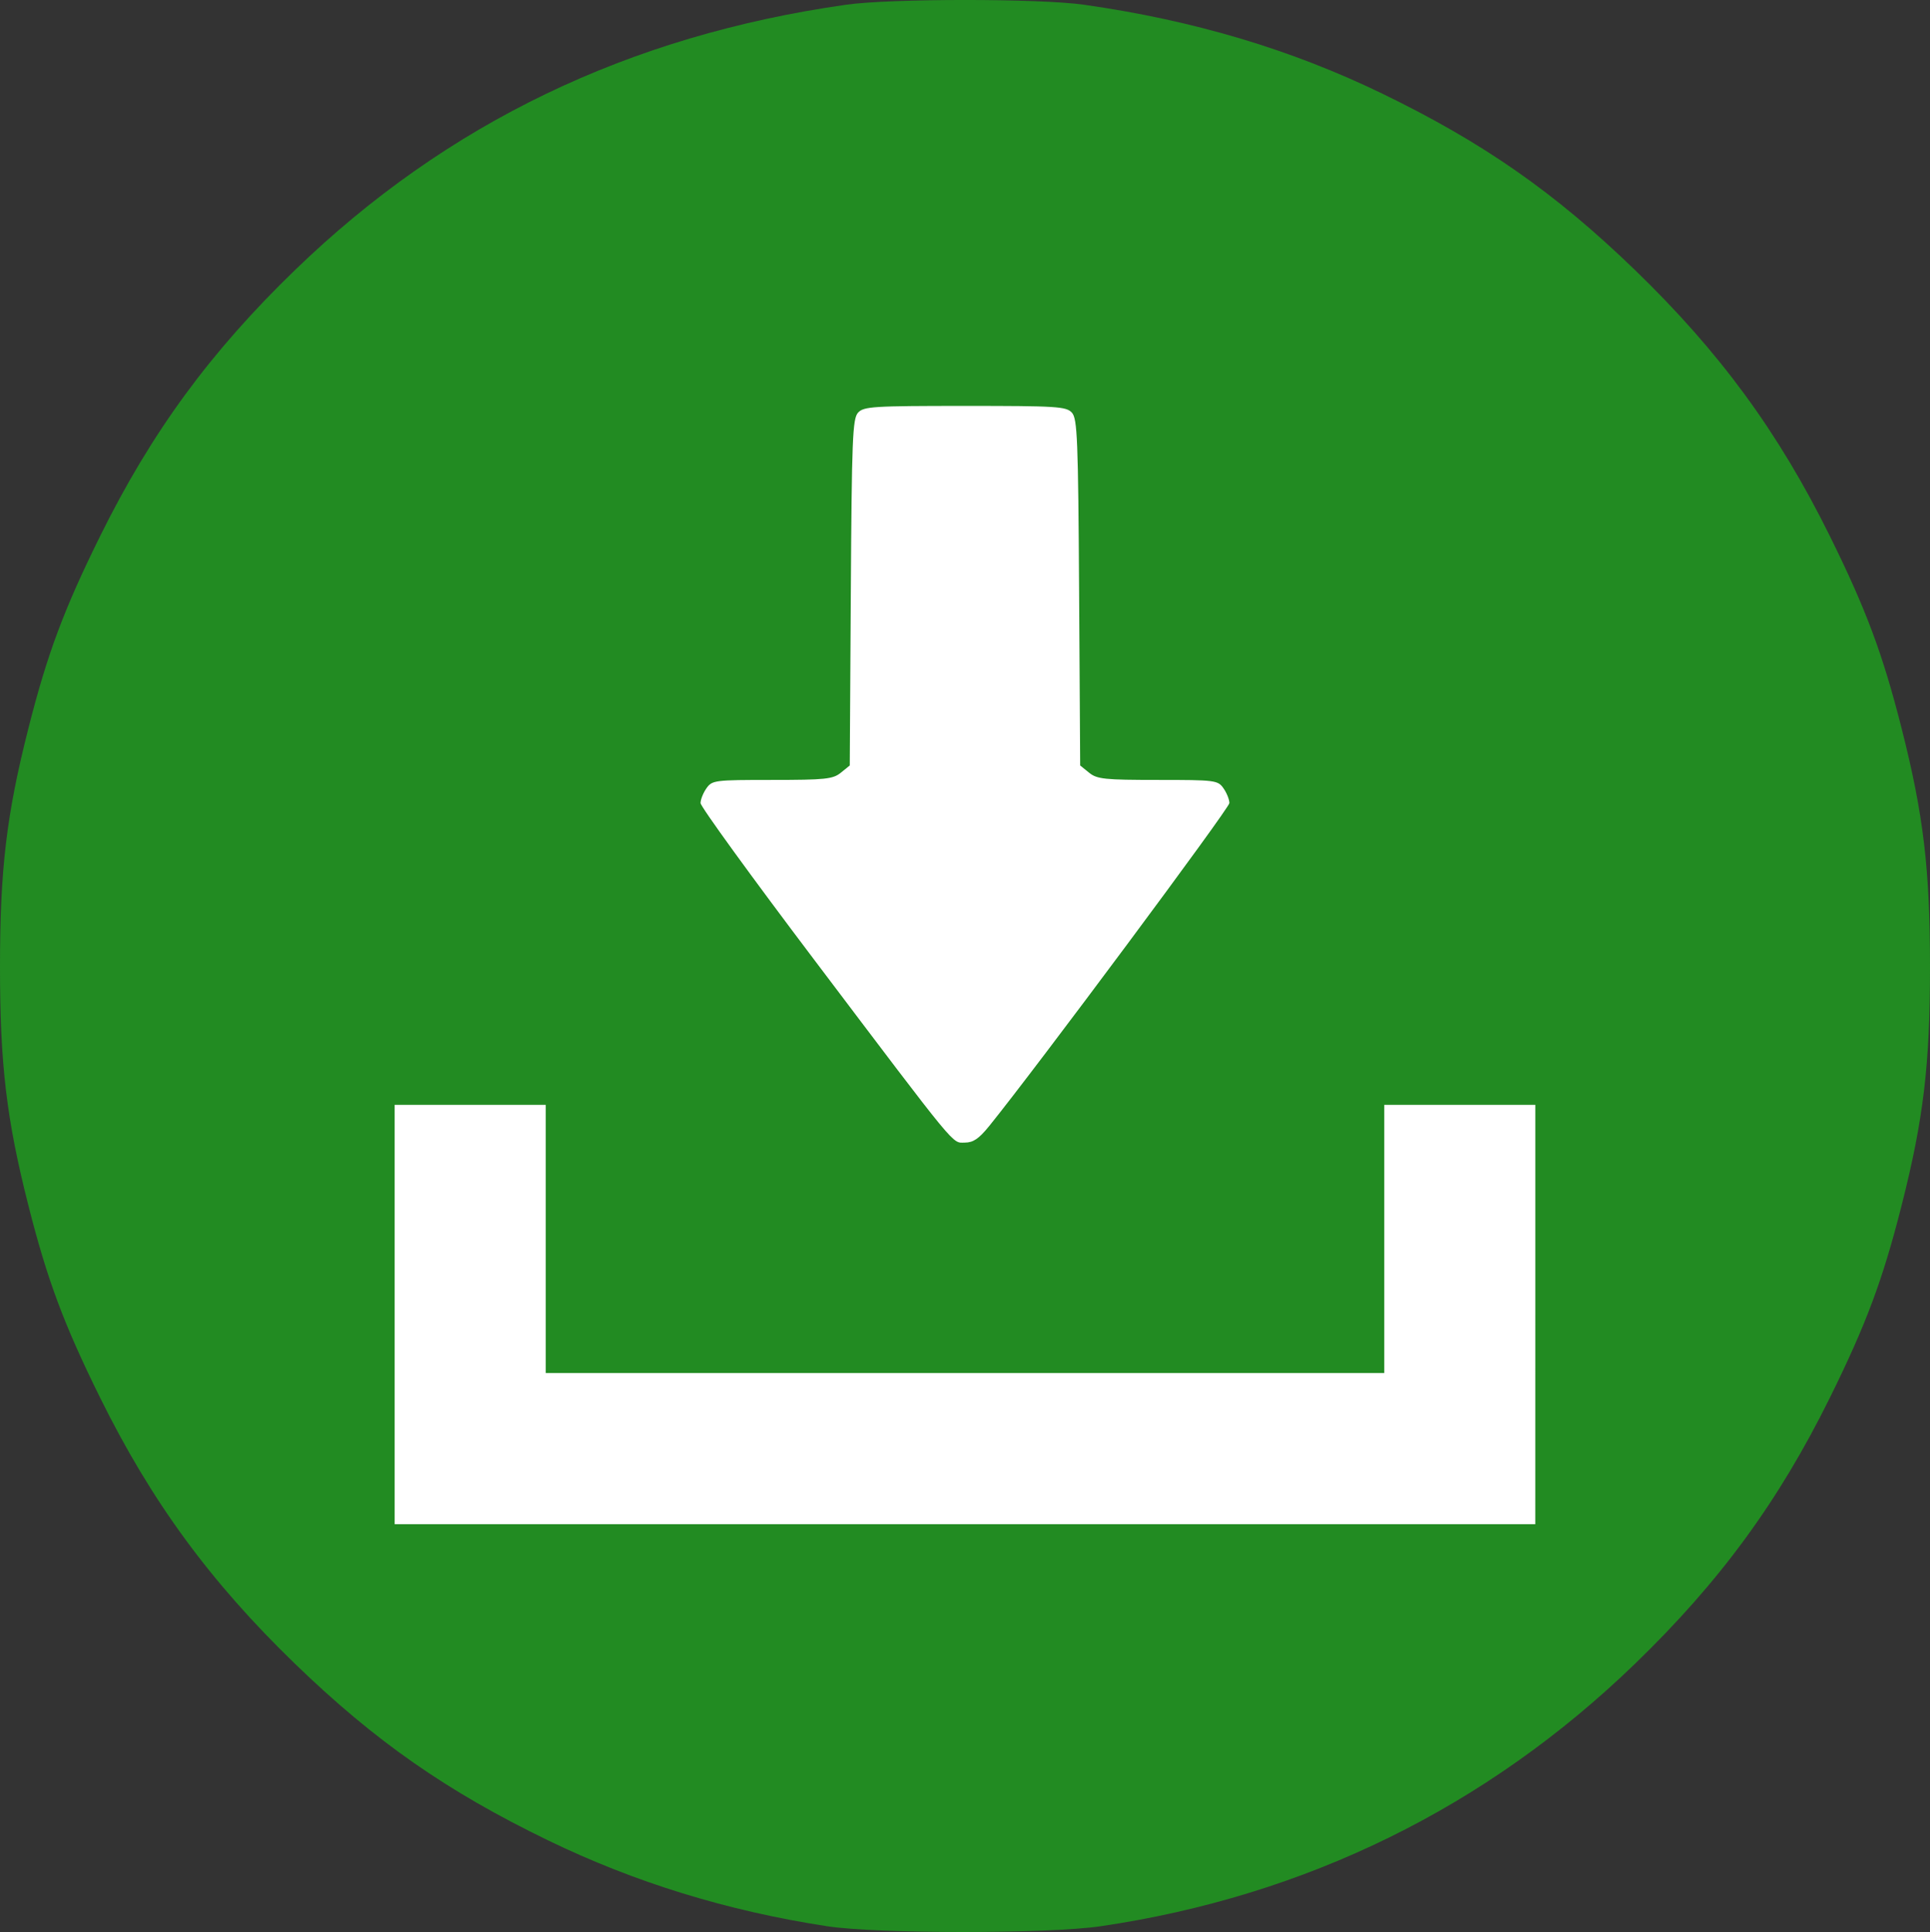
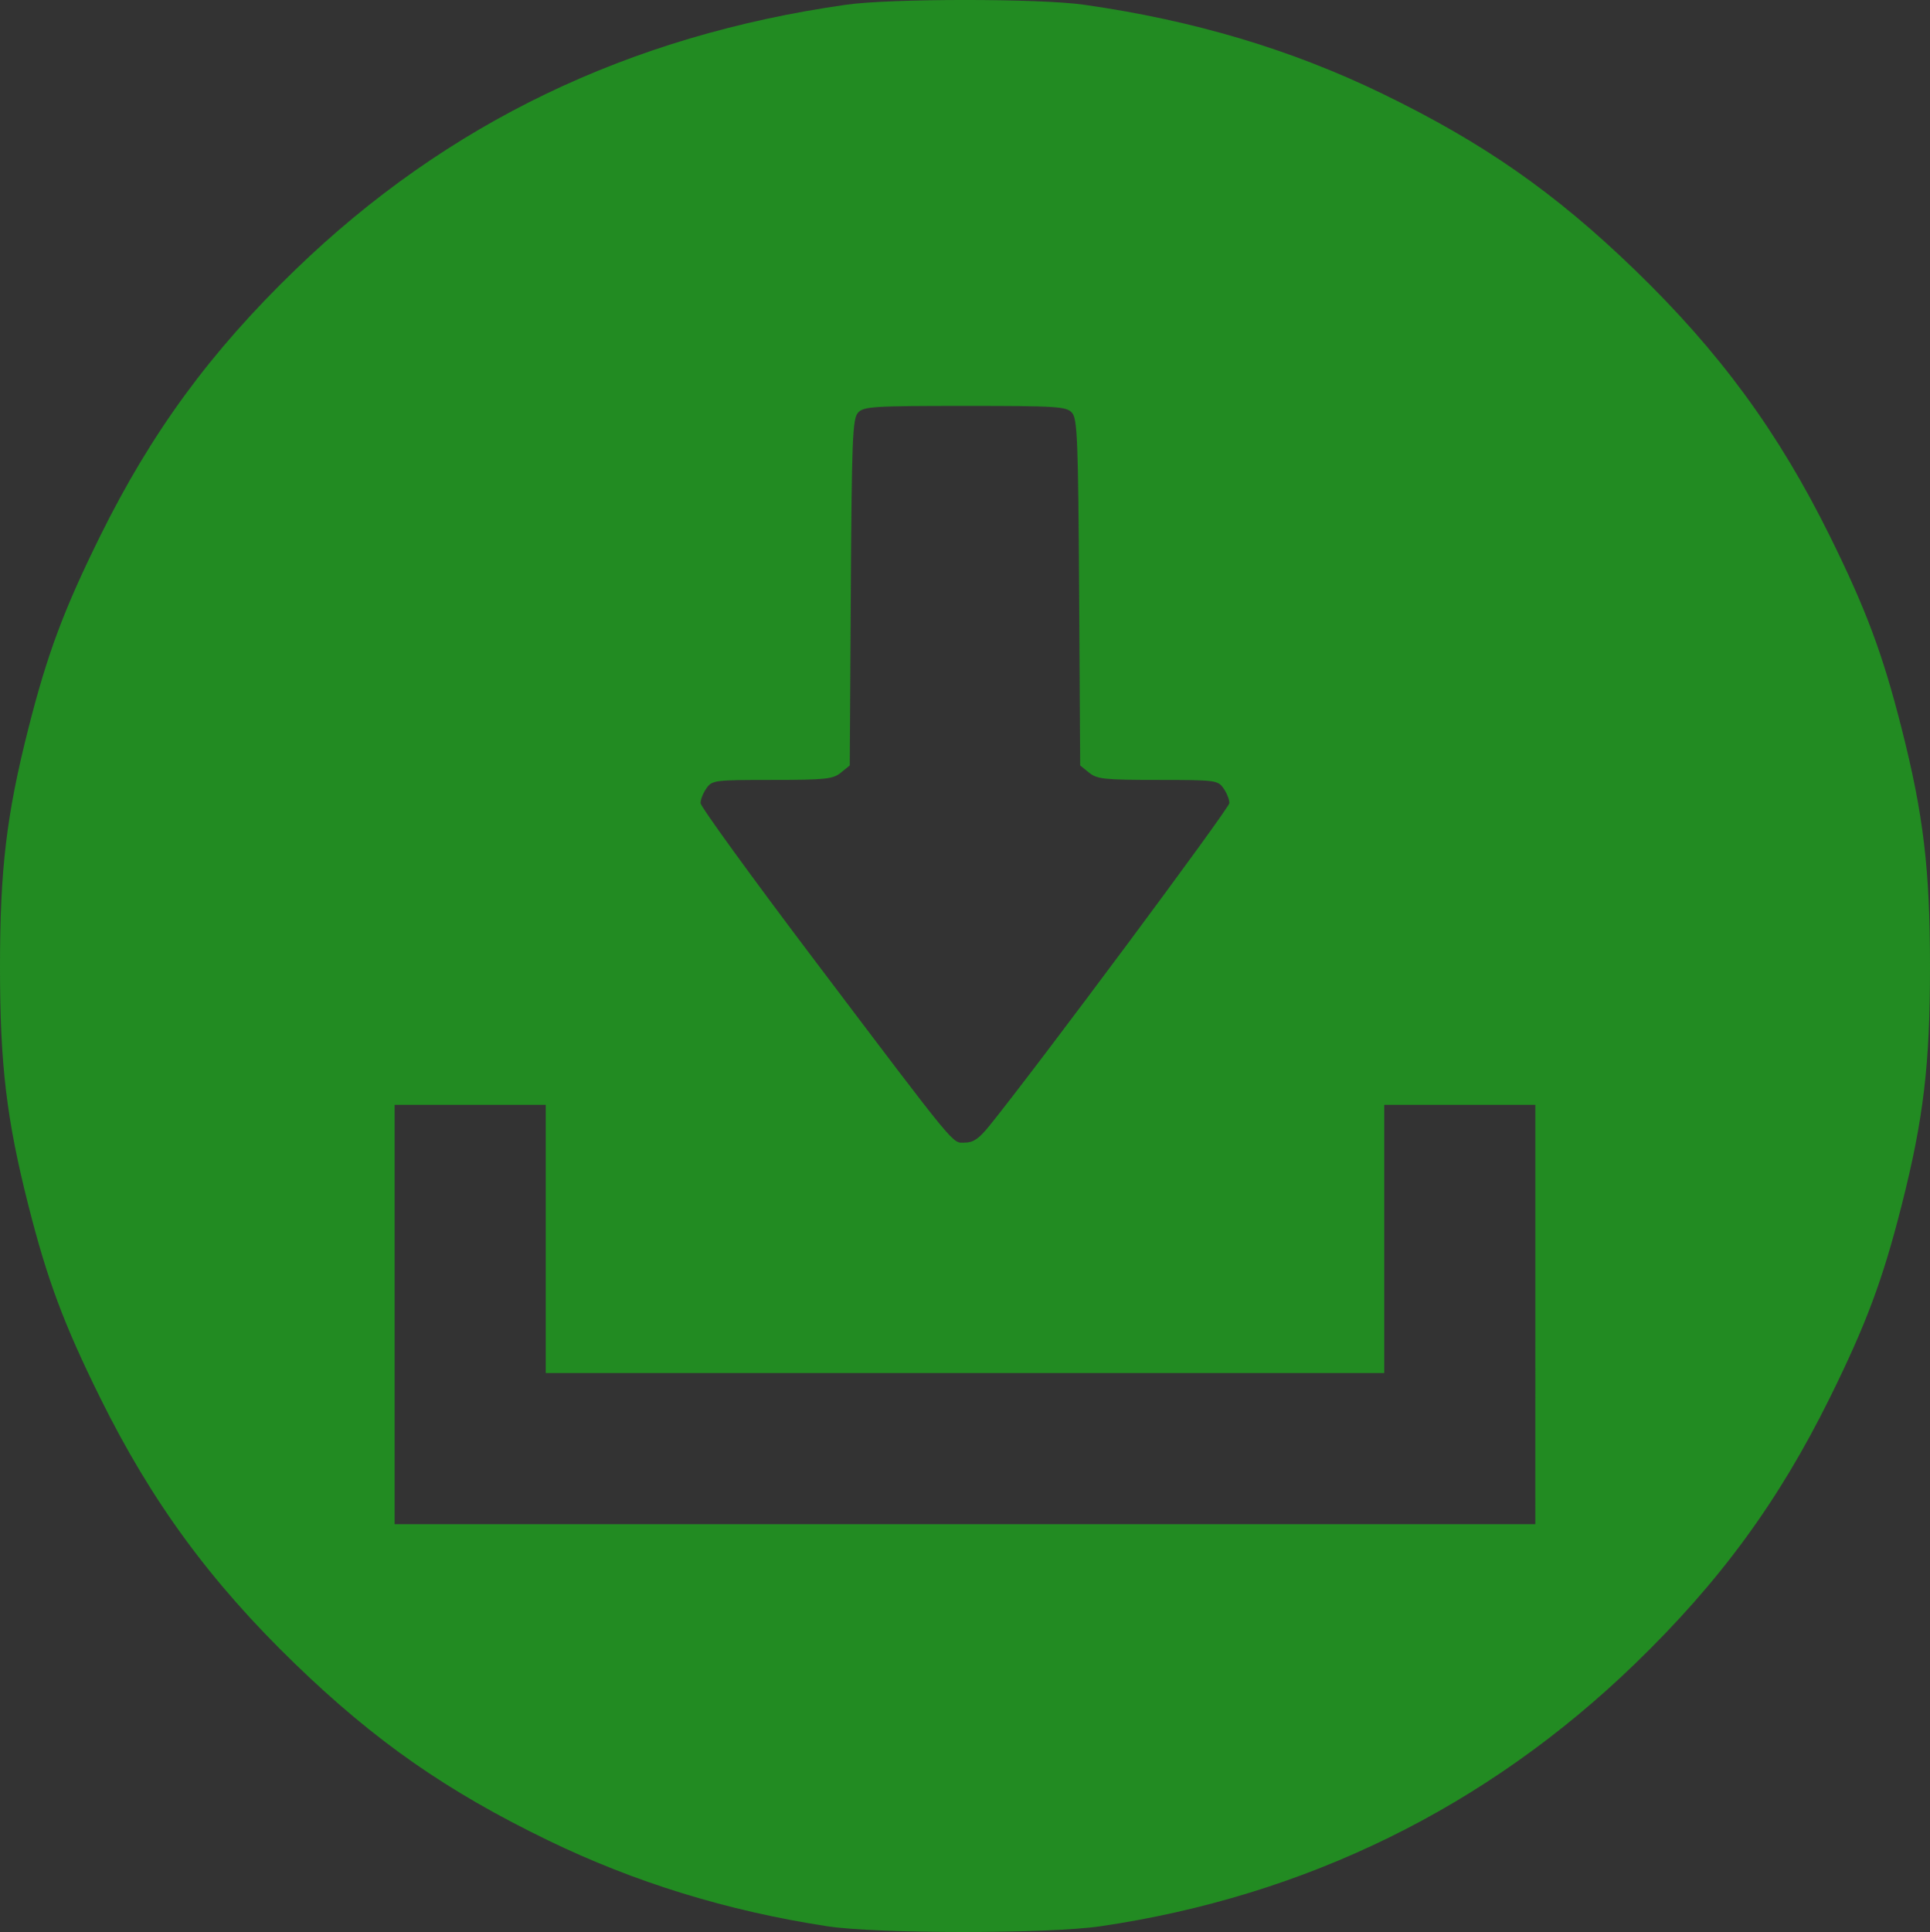
<svg xmlns="http://www.w3.org/2000/svg" xmlns:ns1="http://www.inkscape.org/namespaces/inkscape" xmlns:ns2="http://sodipodi.sourceforge.net/DTD/sodipodi-0.dtd" width="135.197mm" height="135.306mm" viewBox="0 0 135.197 135.306" version="1.1" id="svg839" ns1:version="1.0.2-2 (e86c870879, 2021-01-15)" ns2:docname="save_ico.svg">
  <rect x="0" y="0" width="135.197" height="135.306" fill="#333333" stroke="none" />
  <defs id="defs833" />
  <ns2:namedview id="base" pagecolor="#ffffff" bordercolor="#666666" borderopacity="1.0" ns1:pageopacity="0.0" ns1:pageshadow="2" ns1:zoom="0.35" ns1:cx="-621.65165" ns1:cy="-55.987987" ns1:document-units="mm" ns1:current-layer="layer1" ns1:document-rotation="0" showgrid="false" fit-margin-top="0" fit-margin-left="0" fit-margin-right="0" fit-margin-bottom="0" ns1:window-width="2256" ns1:window-height="1394" ns1:window-x="-12" ns1:window-y="-12" ns1:window-maximized="1" />
  <g ns1:label="レイヤー 1" ns1:groupmode="layer" id="layer1" transform="translate(-270.312,-162.98)">
-     <path style="fill:#ffffff;stroke-width:0;fill-opacity:1;stroke:none;stroke-miterlimit:4;stroke-dasharray:none" d="m 330.165,295.924 c -9.05,-1.097 -18.305,-4.274 -26.267,-9.018 -8.449,-5.034 -17.137,-13.733 -22.165,-22.192 -9.939,-16.722 -12.122,-36.62 -6.029,-54.956 3.243,-9.759 8.425,-18.116 15.831,-25.532 7.406,-7.415 15.754,-12.604 25.501,-15.85 18.314,-6.1 38.188,-3.914 54.89,6.037 8.449,5.034 17.137,13.733 22.165,22.192 9.939,16.722 12.122,36.62 6.029,54.956 -3.243,9.759 -8.425,18.116 -15.831,25.532 -12.602,12.617 -28.886,19.301 -46.76,19.193 -2.537,-0.015 -5.85,-0.178 -7.363,-0.361 z" id="path871" />
    <path style="fill:#228b22;fill-opacity:1;stroke:none;stroke-width:0;stroke-miterlimit:4;stroke-dasharray:none" d="m 328.253,297.882 c -6.991,-1.072 -13.466,-3.065 -19.559,-6.019 -7.09,-3.437 -12.109,-6.938 -17.706,-12.35 -5.953,-5.756 -10.067,-11.372 -13.666,-18.653 -2.541,-5.141 -3.699,-8.246 -5.026,-13.477 -1.532,-6.042 -1.984,-9.842 -1.984,-16.686 0,-6.844 0.452,-10.644 1.984,-16.686 1.327,-5.231 2.484,-8.336 5.026,-13.477 3.599,-7.281 7.713,-12.897 13.666,-18.653 10.624,-10.273 23.36,-16.402 38.588,-18.57 3.113,-0.443 13.556,-0.443 16.669,0 7.671,1.092 14.503,3.127 20.882,6.219 7.09,3.437 12.109,6.938 17.706,12.35 5.953,5.756 10.067,11.372 13.666,18.653 2.541,5.141 3.699,8.246 5.026,13.477 1.532,6.042 1.984,9.842 1.984,16.686 0,6.844 -0.452,10.644 -1.984,16.686 -1.327,5.231 -2.484,8.336 -5.026,13.477 -3.599,7.281 -7.713,12.897 -13.666,18.653 -10.379,10.037 -23.047,16.254 -37.432,18.372 -3.643,0.536 -15.646,0.535 -19.148,-0.002 z m 49.609,-42.843 v -14.684 h -5.292 -5.292 v 9.393 9.393 h -29.369 -29.369 v -9.393 -9.393 h -5.292 -5.292 v 14.684 14.684 h 39.952 39.952 z m -38.284,-13.163 c 3.329,-4.112 16.852,-22.292 16.852,-22.654 0,-0.245 -0.185,-0.71 -0.412,-1.033 -0.396,-0.566 -0.572,-0.588 -4.601,-0.588 -3.73,0 -4.258,-0.055 -4.814,-0.506 l -0.625,-0.506 -0.074,-12.116 c -0.066,-10.747 -0.123,-12.17 -0.504,-12.591 -0.393,-0.435 -1.034,-0.475 -7.492,-0.475 -6.458,0 -7.098,0.041 -7.492,0.475 -0.381,0.421 -0.438,1.845 -0.504,12.591 l -0.074,12.116 -0.625,0.506 c -0.556,0.45 -1.084,0.506 -4.814,0.506 -4.029,0 -4.205,0.022 -4.601,0.588 -0.227,0.323 -0.412,0.788 -0.412,1.033 0,0.245 3.587,5.189 7.971,10.987 10.196,13.486 9.624,12.791 10.55,12.791 0.573,0 0.981,-0.275 1.668,-1.124 z" id="path855" />
  </g>
</svg>